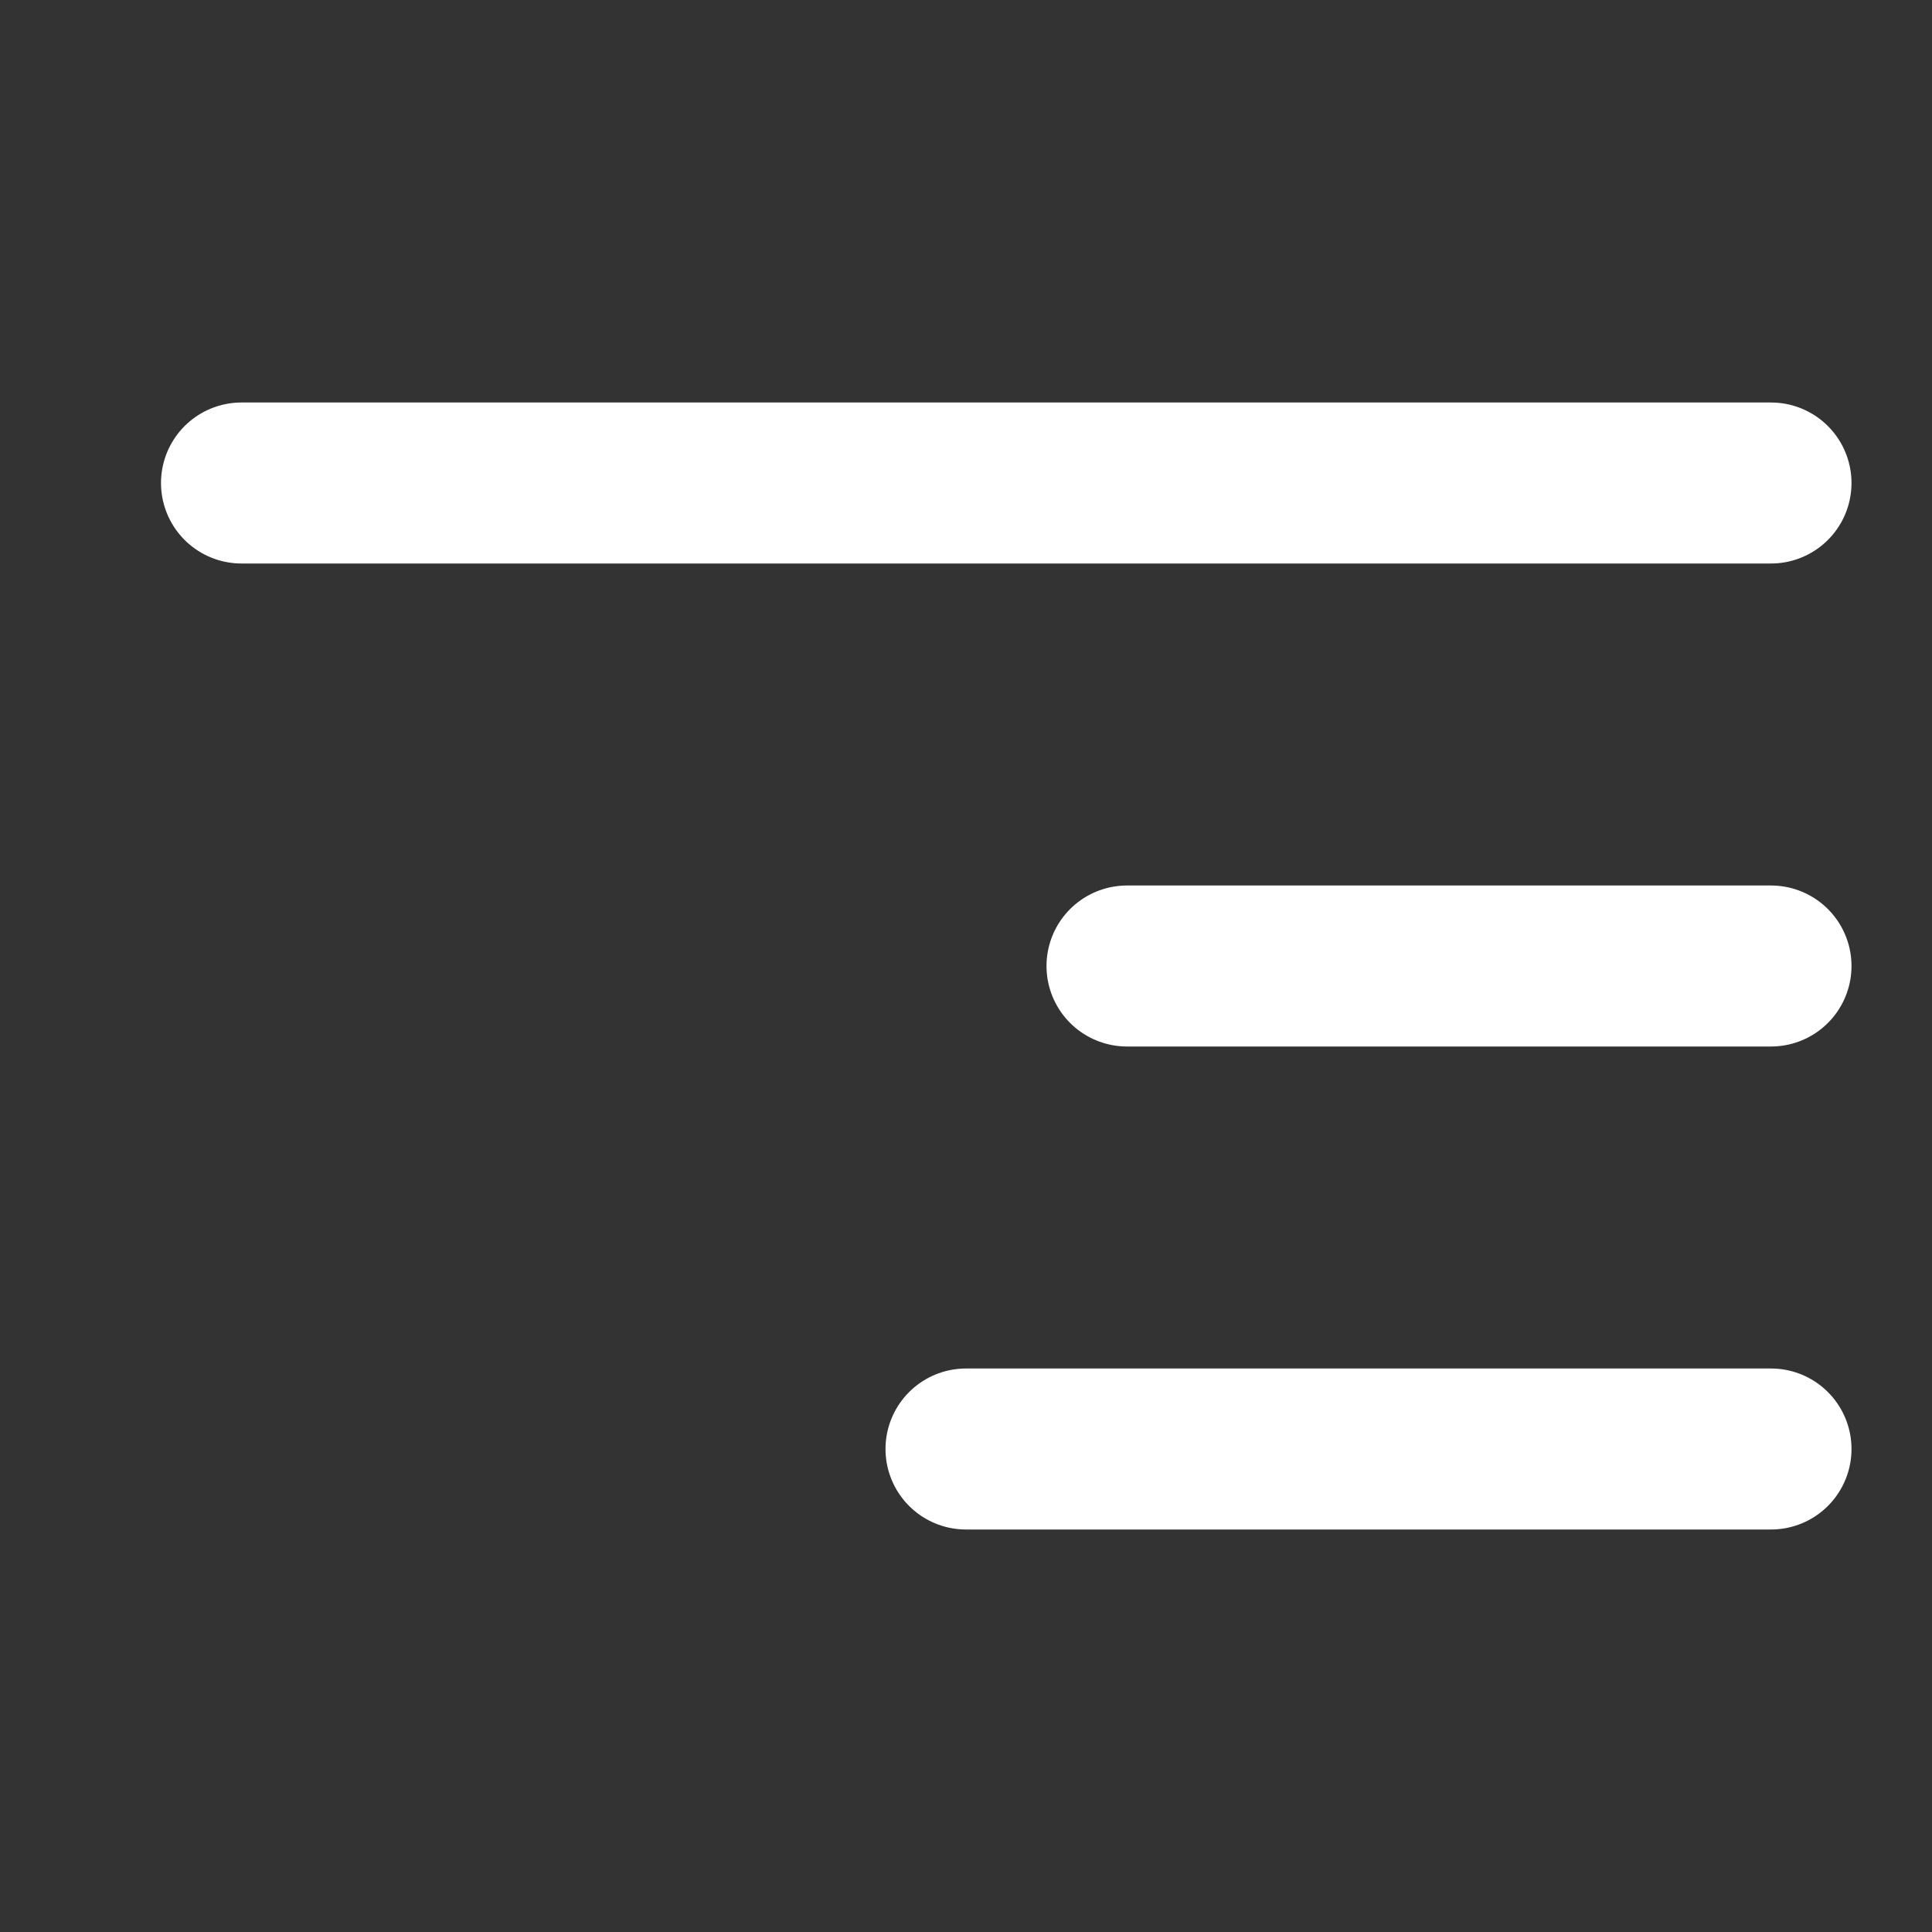
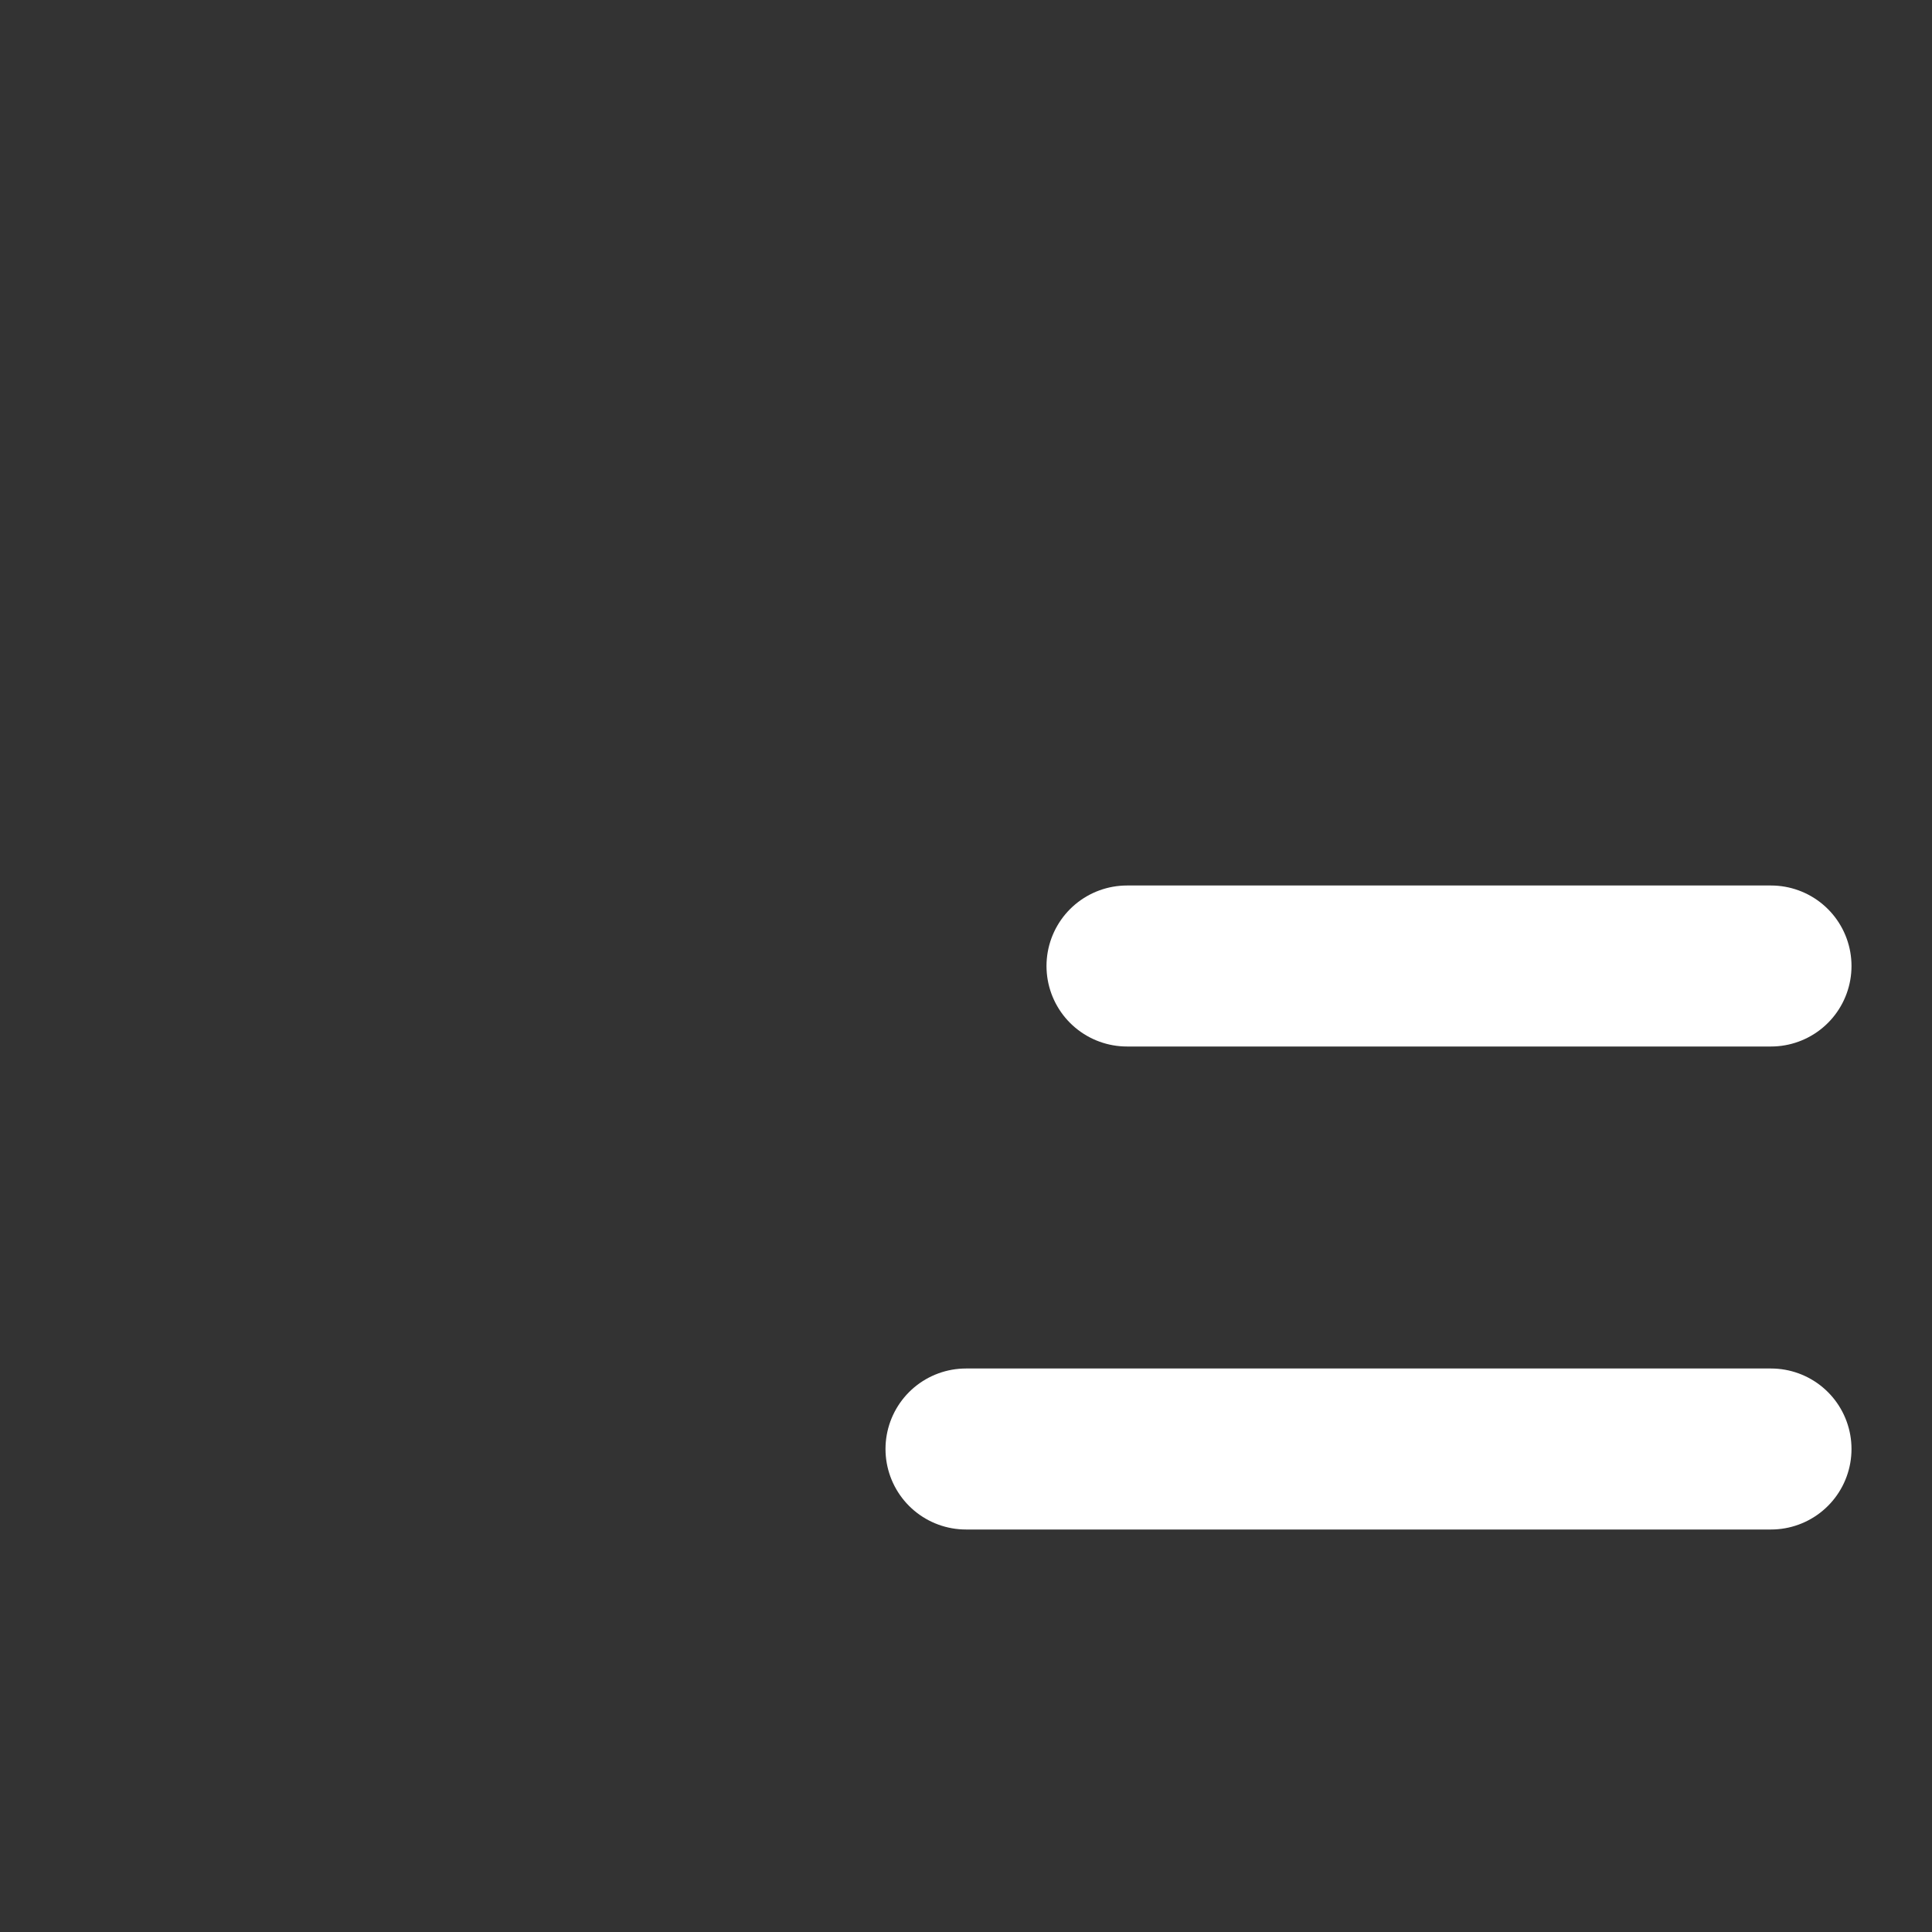
<svg xmlns="http://www.w3.org/2000/svg" width="24" height="24" viewBox="0 0 24 24" fill="none">
  <rect x="0" y="0" width="24" height="24" fill="#333333" stroke="none" />
  <g id="Frame 3678353">
-     <path id="Vector 233" d="M3 6H22" stroke="white" stroke-width="2" stroke-linecap="round" />
    <path id="Vector 234" d="M14 12L22 12" stroke="white" stroke-width="2" stroke-linecap="round" />
    <path id="Vector 235" d="M12 18L22 18" stroke="white" stroke-width="2" stroke-linecap="round" />
  </g>
</svg>